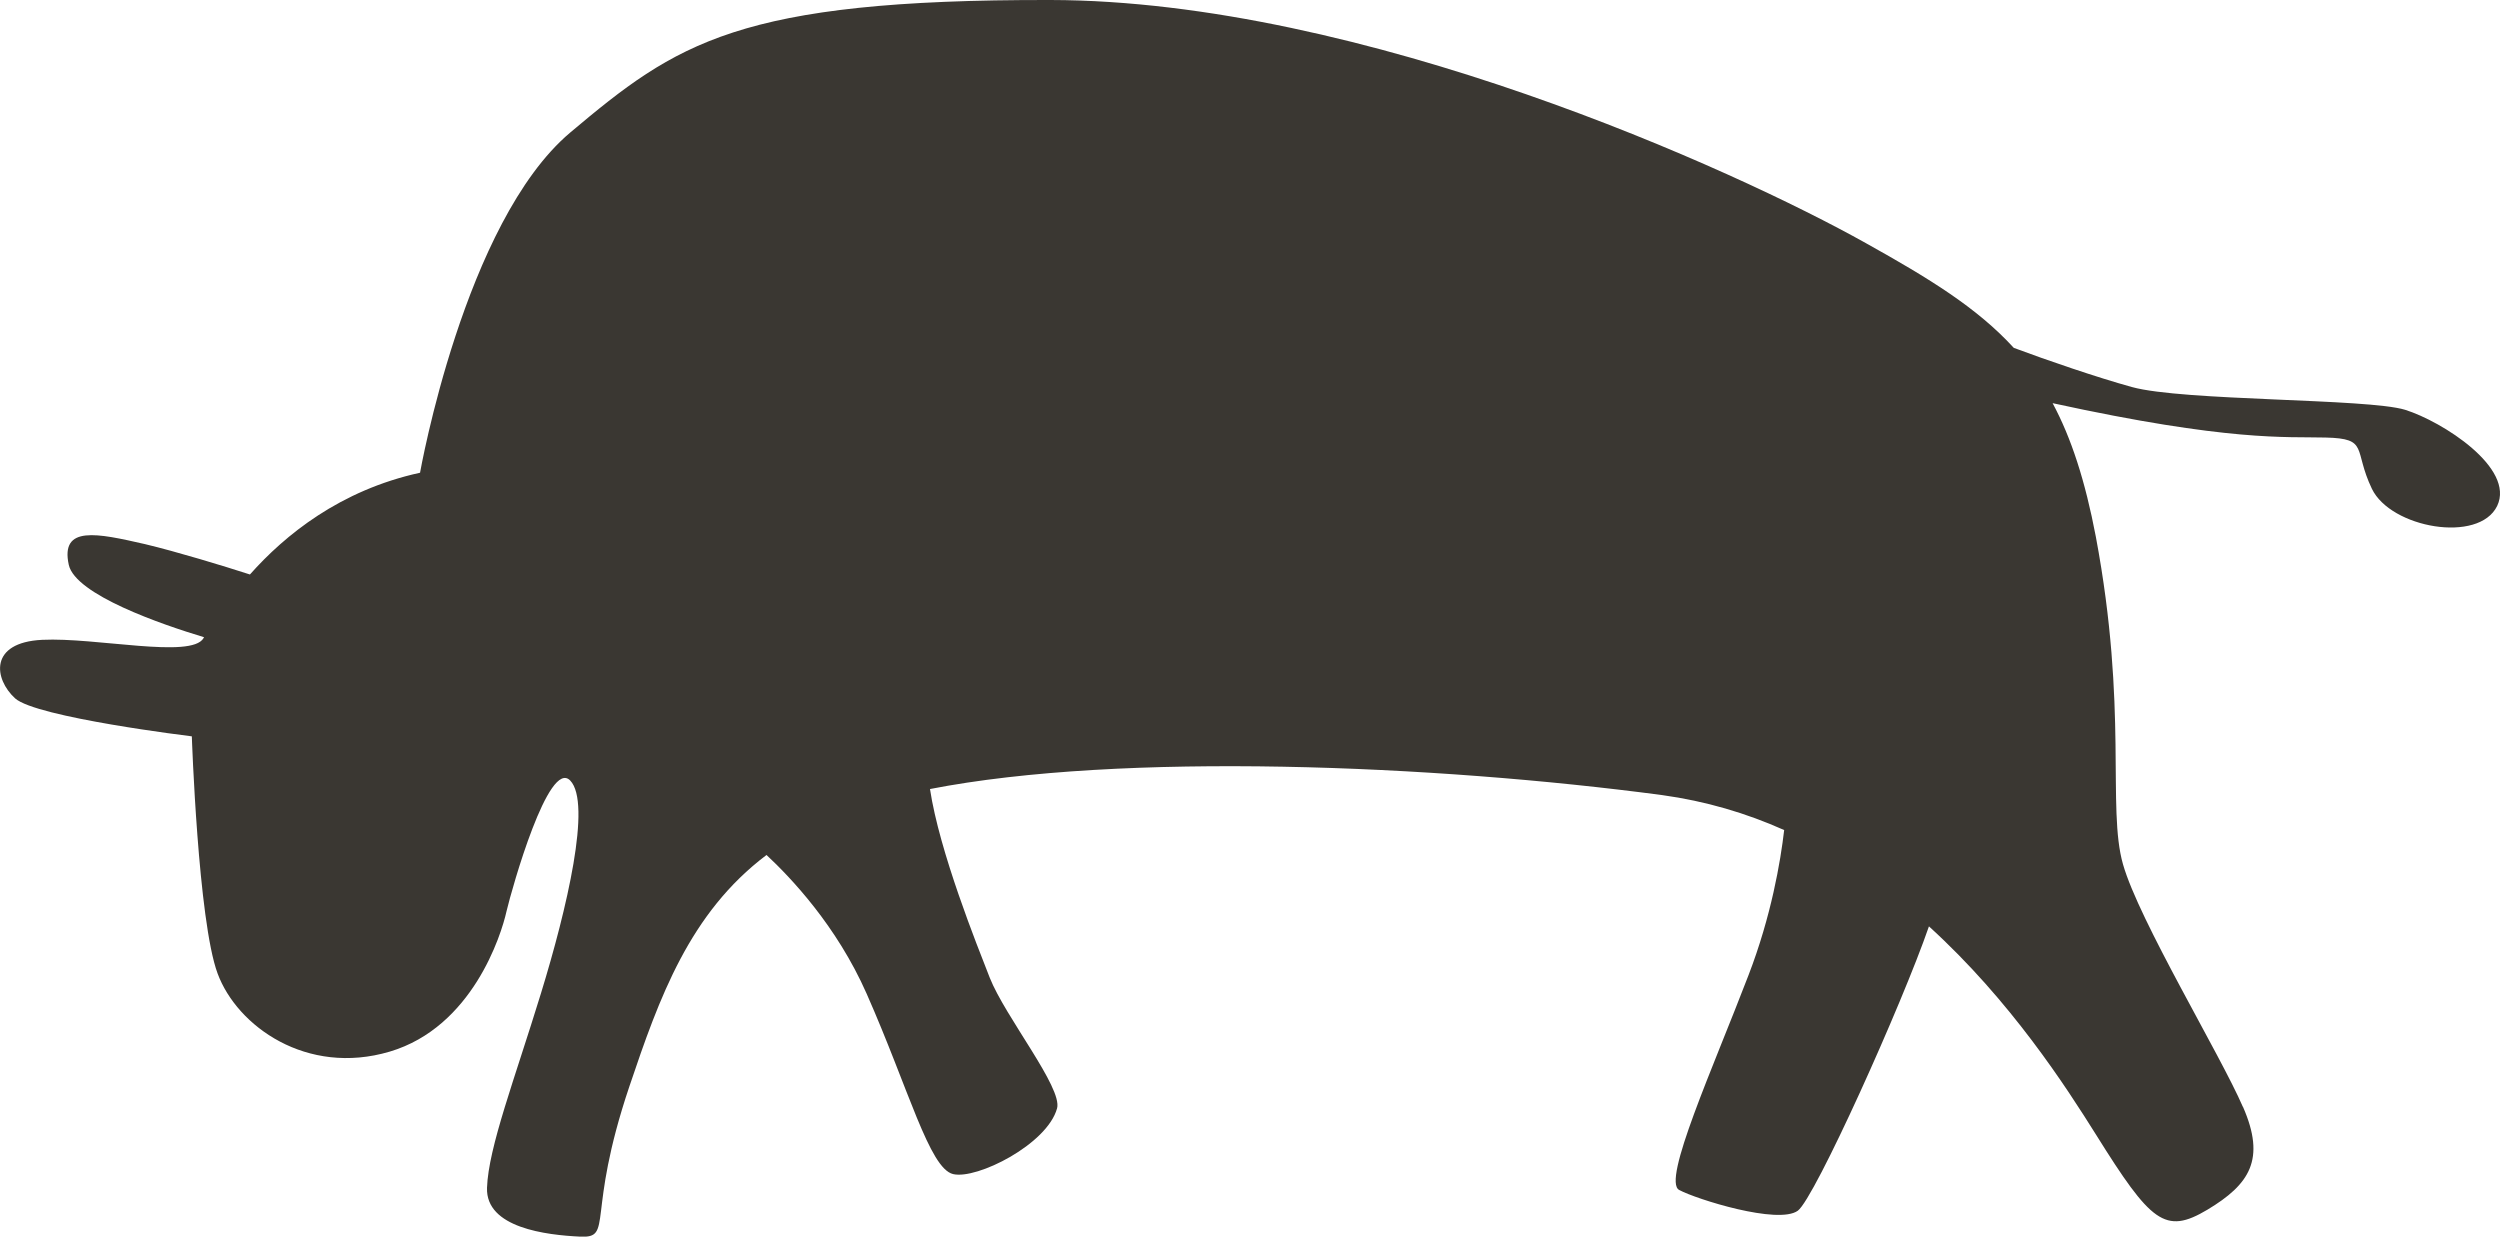
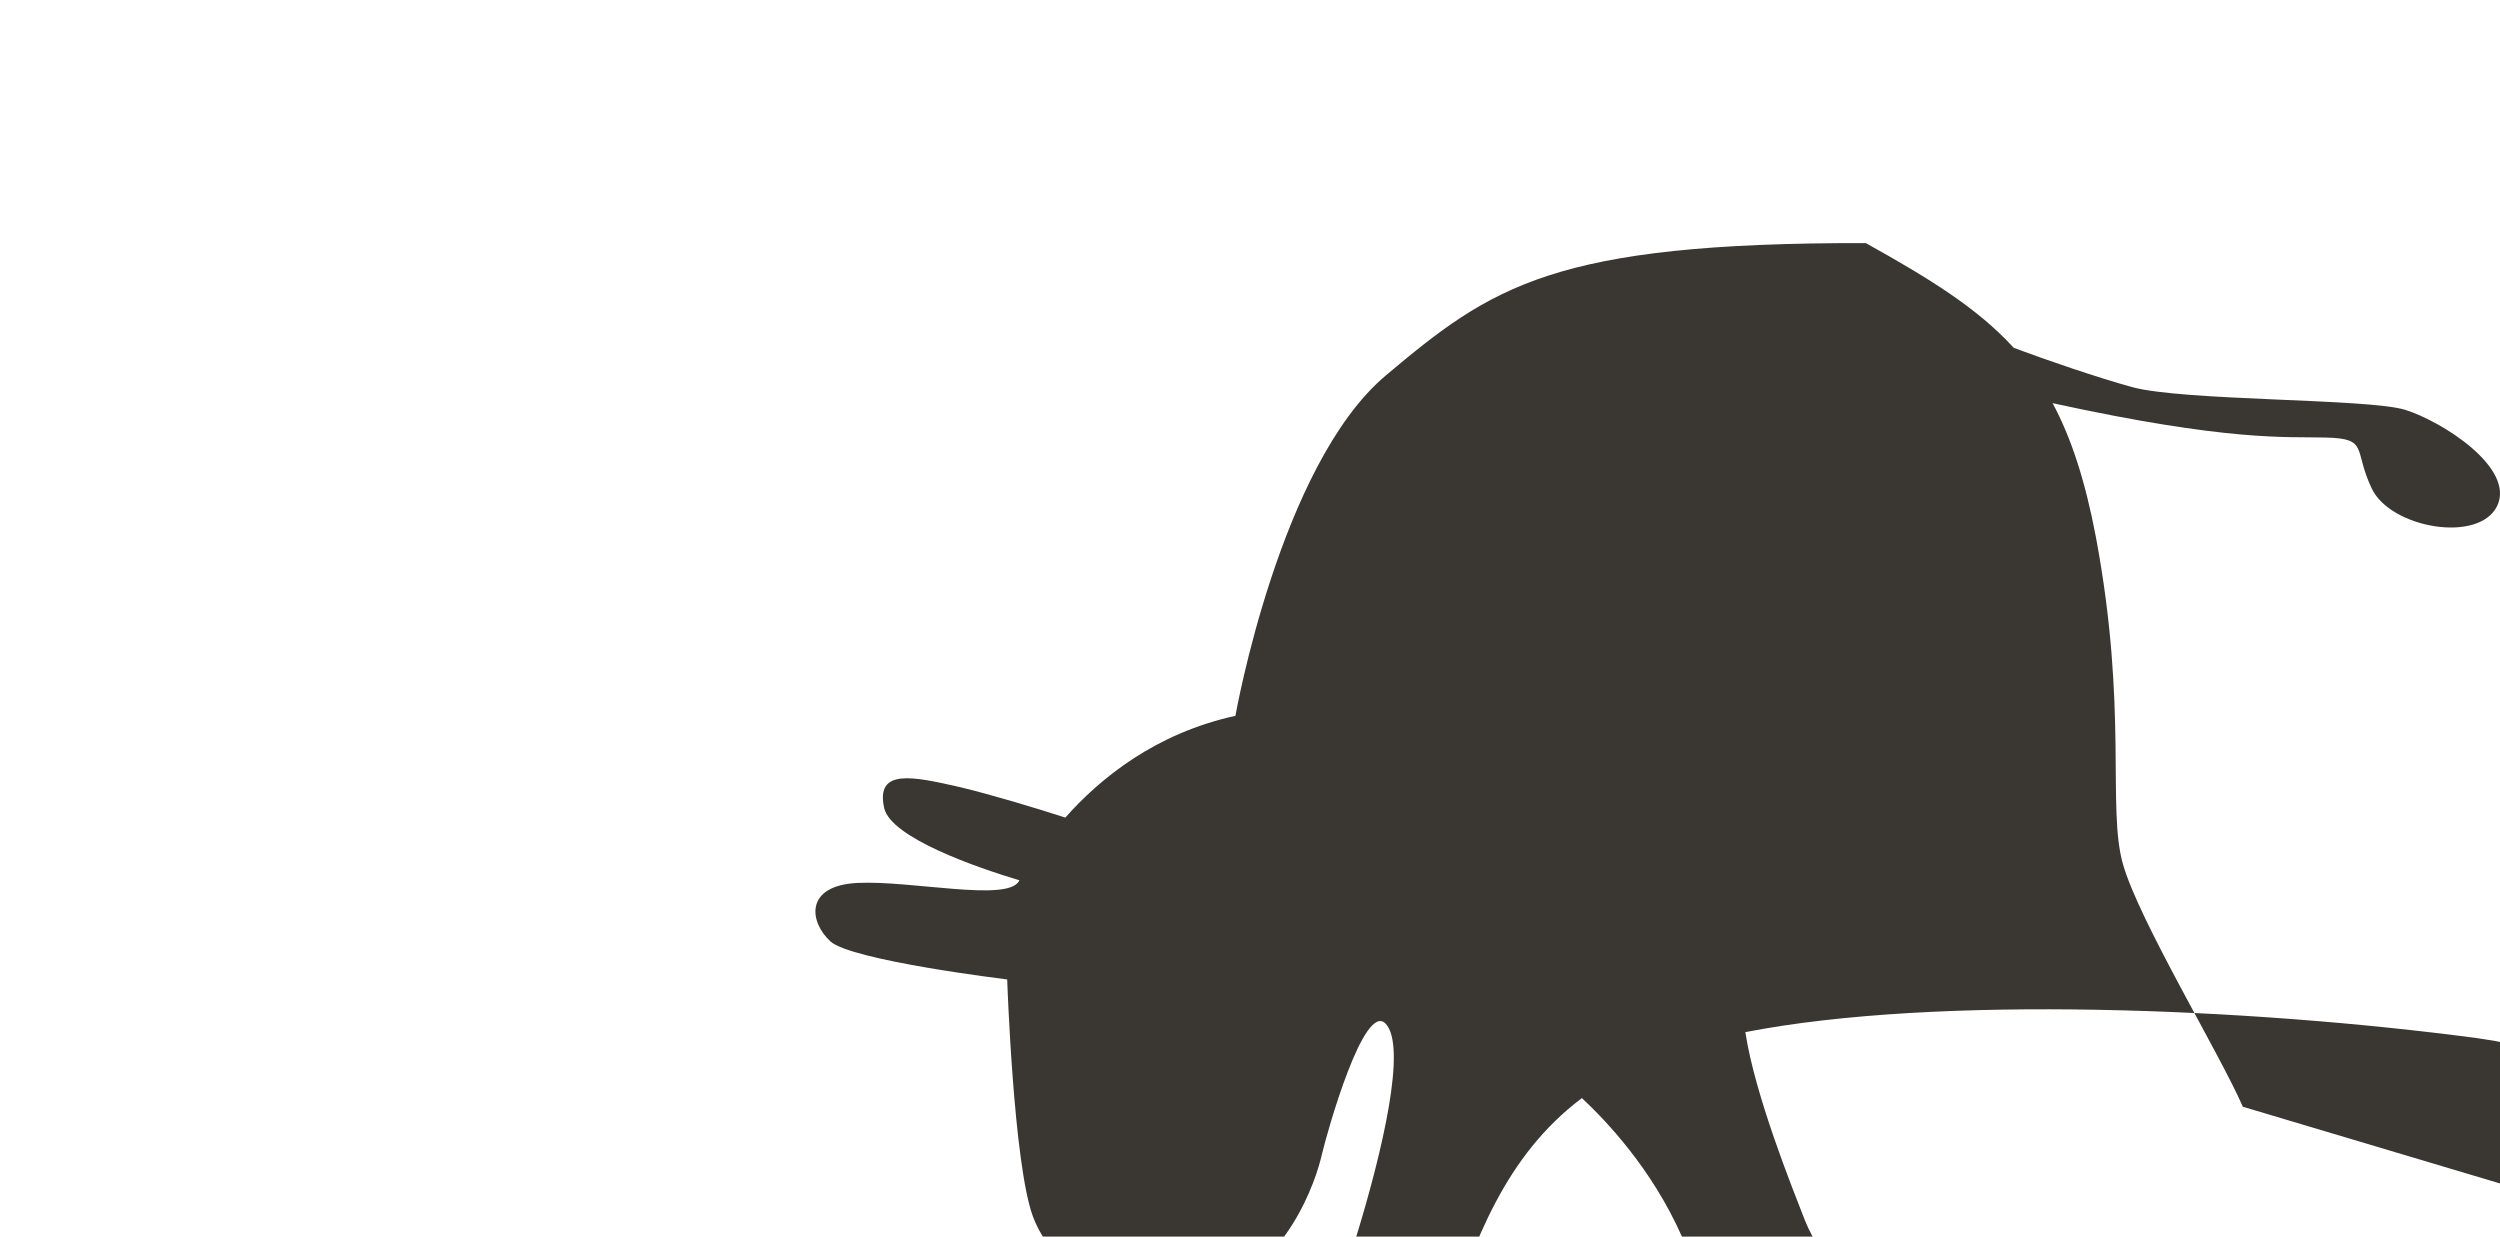
<svg xmlns="http://www.w3.org/2000/svg" id="_Слой_1" data-name="Слой 1" viewBox="0 0 124.33 61.5">
  <defs>
    <style> .cls-1 { fill: #3a3732; stroke-width: 0px; } </style>
  </defs>
-   <path class="cls-1" d="m111.54,55.04c-1.13-2.61-5.16-9.25-5.96-12.06-.8-2.81.26-7.7-1.35-16.29-.53-2.78-1.22-4.91-2.15-6.64,8.8,1.92,11.6,1.66,13.58,1.71,2.17.05,1.36.59,2.3,2.55.94,1.95,5.32,2.73,6.23.85.9-1.89-2.73-4.2-4.58-4.78-1.86-.57-11.04-.43-13.58-1.13-1.74-.48-4.22-1.33-5.88-1.95-1.82-1.99-4.2-3.45-7.36-5.21C86.25,8.43,67.77.03,52.24,0c-15.54-.03-18.59,2.14-23.88,6.59-5.27,4.45-7.47,16.92-7.47,16.92-3.98.87-6.72,3.1-8.46,5.06-1.33-.43-3.63-1.13-5.22-1.51-2.37-.54-4.22-.95-3.79,1.03.33,1.49,4.63,2.97,6.73,3.6-.02.02-.02.03-.03.05-.61,1.03-5.35-.05-8.02.08-2.66.13-2.4,1.95-1.35,2.91,1.05.95,8.79,1.89,8.79,1.89,0,0,.31,9.17,1.28,11.79.97,2.63,4.44,5.11,8.56,3.89,4.11-1.22,5.55-5.8,5.81-6.98.28-1.18,2.1-7.62,3.17-6.5,1.07,1.12-.16,6.36-1.46,10.59-1.3,4.24-2.61,7.65-2.68,9.66-.07,2,2.96,2.35,4.63,2.43,1.68.08.28-1.02,2.45-7.47,1.49-4.42,2.99-8.62,6.82-11.51,1.18,1.1,3.48,3.5,4.98,6.9,2.09,4.73,3.12,8.69,4.3,8.97,1.18.28,4.68-1.48,5.17-3.27.28-1.02-2.58-4.55-3.35-6.5-.64-1.64-2.5-6.26-2.97-9.38,9.56-1.86,25.11-1.2,36.4.3,2.18.3,4.2.9,6.08,1.74-.18,1.56-.64,4.27-1.77,7.21-1.76,4.6-4.32,10.25-3.45,10.69.85.46,4.93,1.74,5.9,1.03.84-.62,5.19-10.28,6.52-14.14,4.07,3.7,6.83,8,8.31,10.36,2.73,4.37,3.43,4.99,5.54,3.73,2.1-1.26,2.91-2.5,1.77-5.11" />
+   <path class="cls-1" d="m111.54,55.04c-1.13-2.61-5.16-9.25-5.96-12.06-.8-2.81.26-7.7-1.35-16.29-.53-2.78-1.22-4.91-2.15-6.64,8.8,1.92,11.6,1.66,13.58,1.71,2.17.05,1.36.59,2.3,2.55.94,1.95,5.32,2.73,6.23.85.9-1.89-2.73-4.2-4.58-4.78-1.86-.57-11.04-.43-13.58-1.13-1.74-.48-4.22-1.33-5.88-1.95-1.82-1.99-4.2-3.45-7.36-5.21c-15.54-.03-18.59,2.14-23.88,6.59-5.27,4.45-7.47,16.92-7.47,16.92-3.98.87-6.72,3.1-8.46,5.06-1.33-.43-3.63-1.13-5.22-1.51-2.37-.54-4.22-.95-3.79,1.03.33,1.49,4.63,2.97,6.73,3.6-.02.02-.02.03-.03.05-.61,1.03-5.35-.05-8.02.08-2.66.13-2.4,1.95-1.35,2.91,1.05.95,8.79,1.89,8.79,1.89,0,0,.31,9.17,1.28,11.79.97,2.63,4.44,5.11,8.56,3.89,4.11-1.22,5.55-5.8,5.81-6.98.28-1.18,2.1-7.62,3.17-6.5,1.07,1.12-.16,6.36-1.46,10.59-1.3,4.24-2.61,7.65-2.68,9.66-.07,2,2.96,2.35,4.63,2.43,1.68.08.28-1.02,2.45-7.47,1.49-4.42,2.99-8.62,6.82-11.51,1.18,1.1,3.48,3.5,4.98,6.9,2.09,4.73,3.12,8.69,4.3,8.97,1.18.28,4.68-1.48,5.17-3.27.28-1.02-2.58-4.55-3.35-6.5-.64-1.64-2.5-6.26-2.97-9.38,9.56-1.86,25.11-1.2,36.4.3,2.18.3,4.2.9,6.08,1.74-.18,1.56-.64,4.27-1.77,7.21-1.76,4.6-4.32,10.25-3.45,10.69.85.46,4.93,1.74,5.9,1.03.84-.62,5.19-10.28,6.52-14.14,4.07,3.7,6.83,8,8.31,10.36,2.73,4.37,3.43,4.99,5.54,3.73,2.1-1.26,2.91-2.5,1.77-5.11" />
</svg>